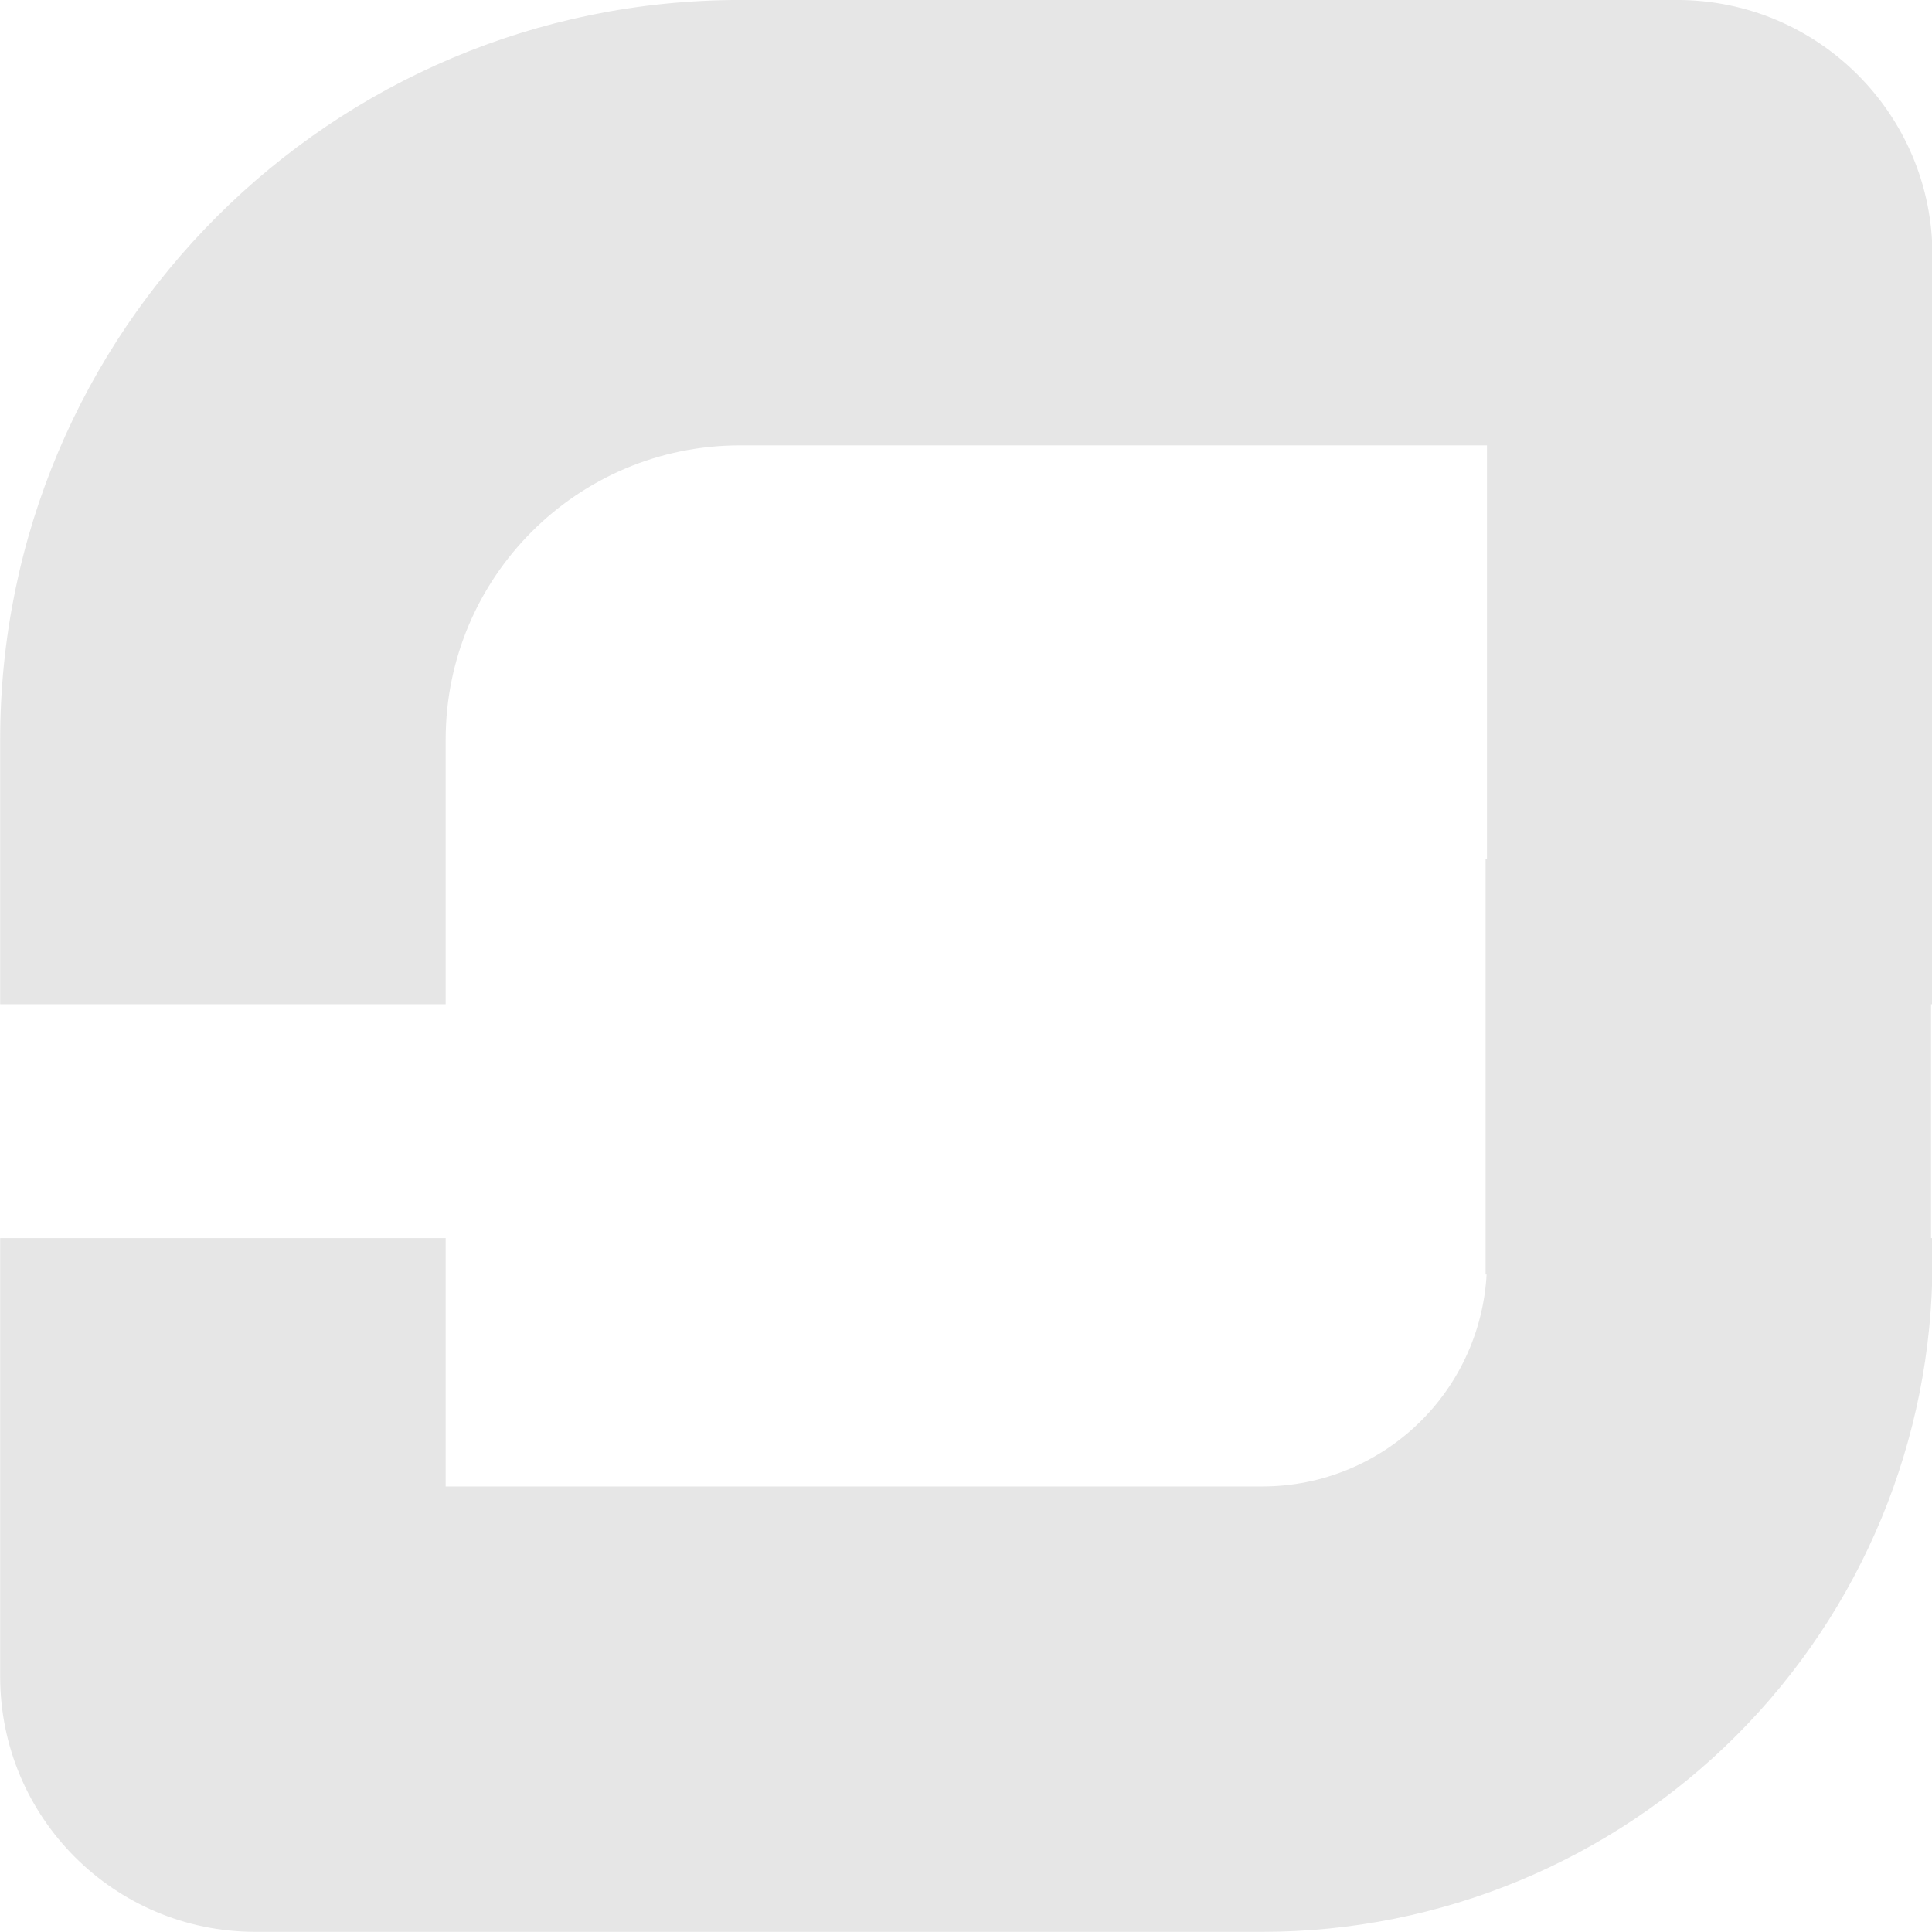
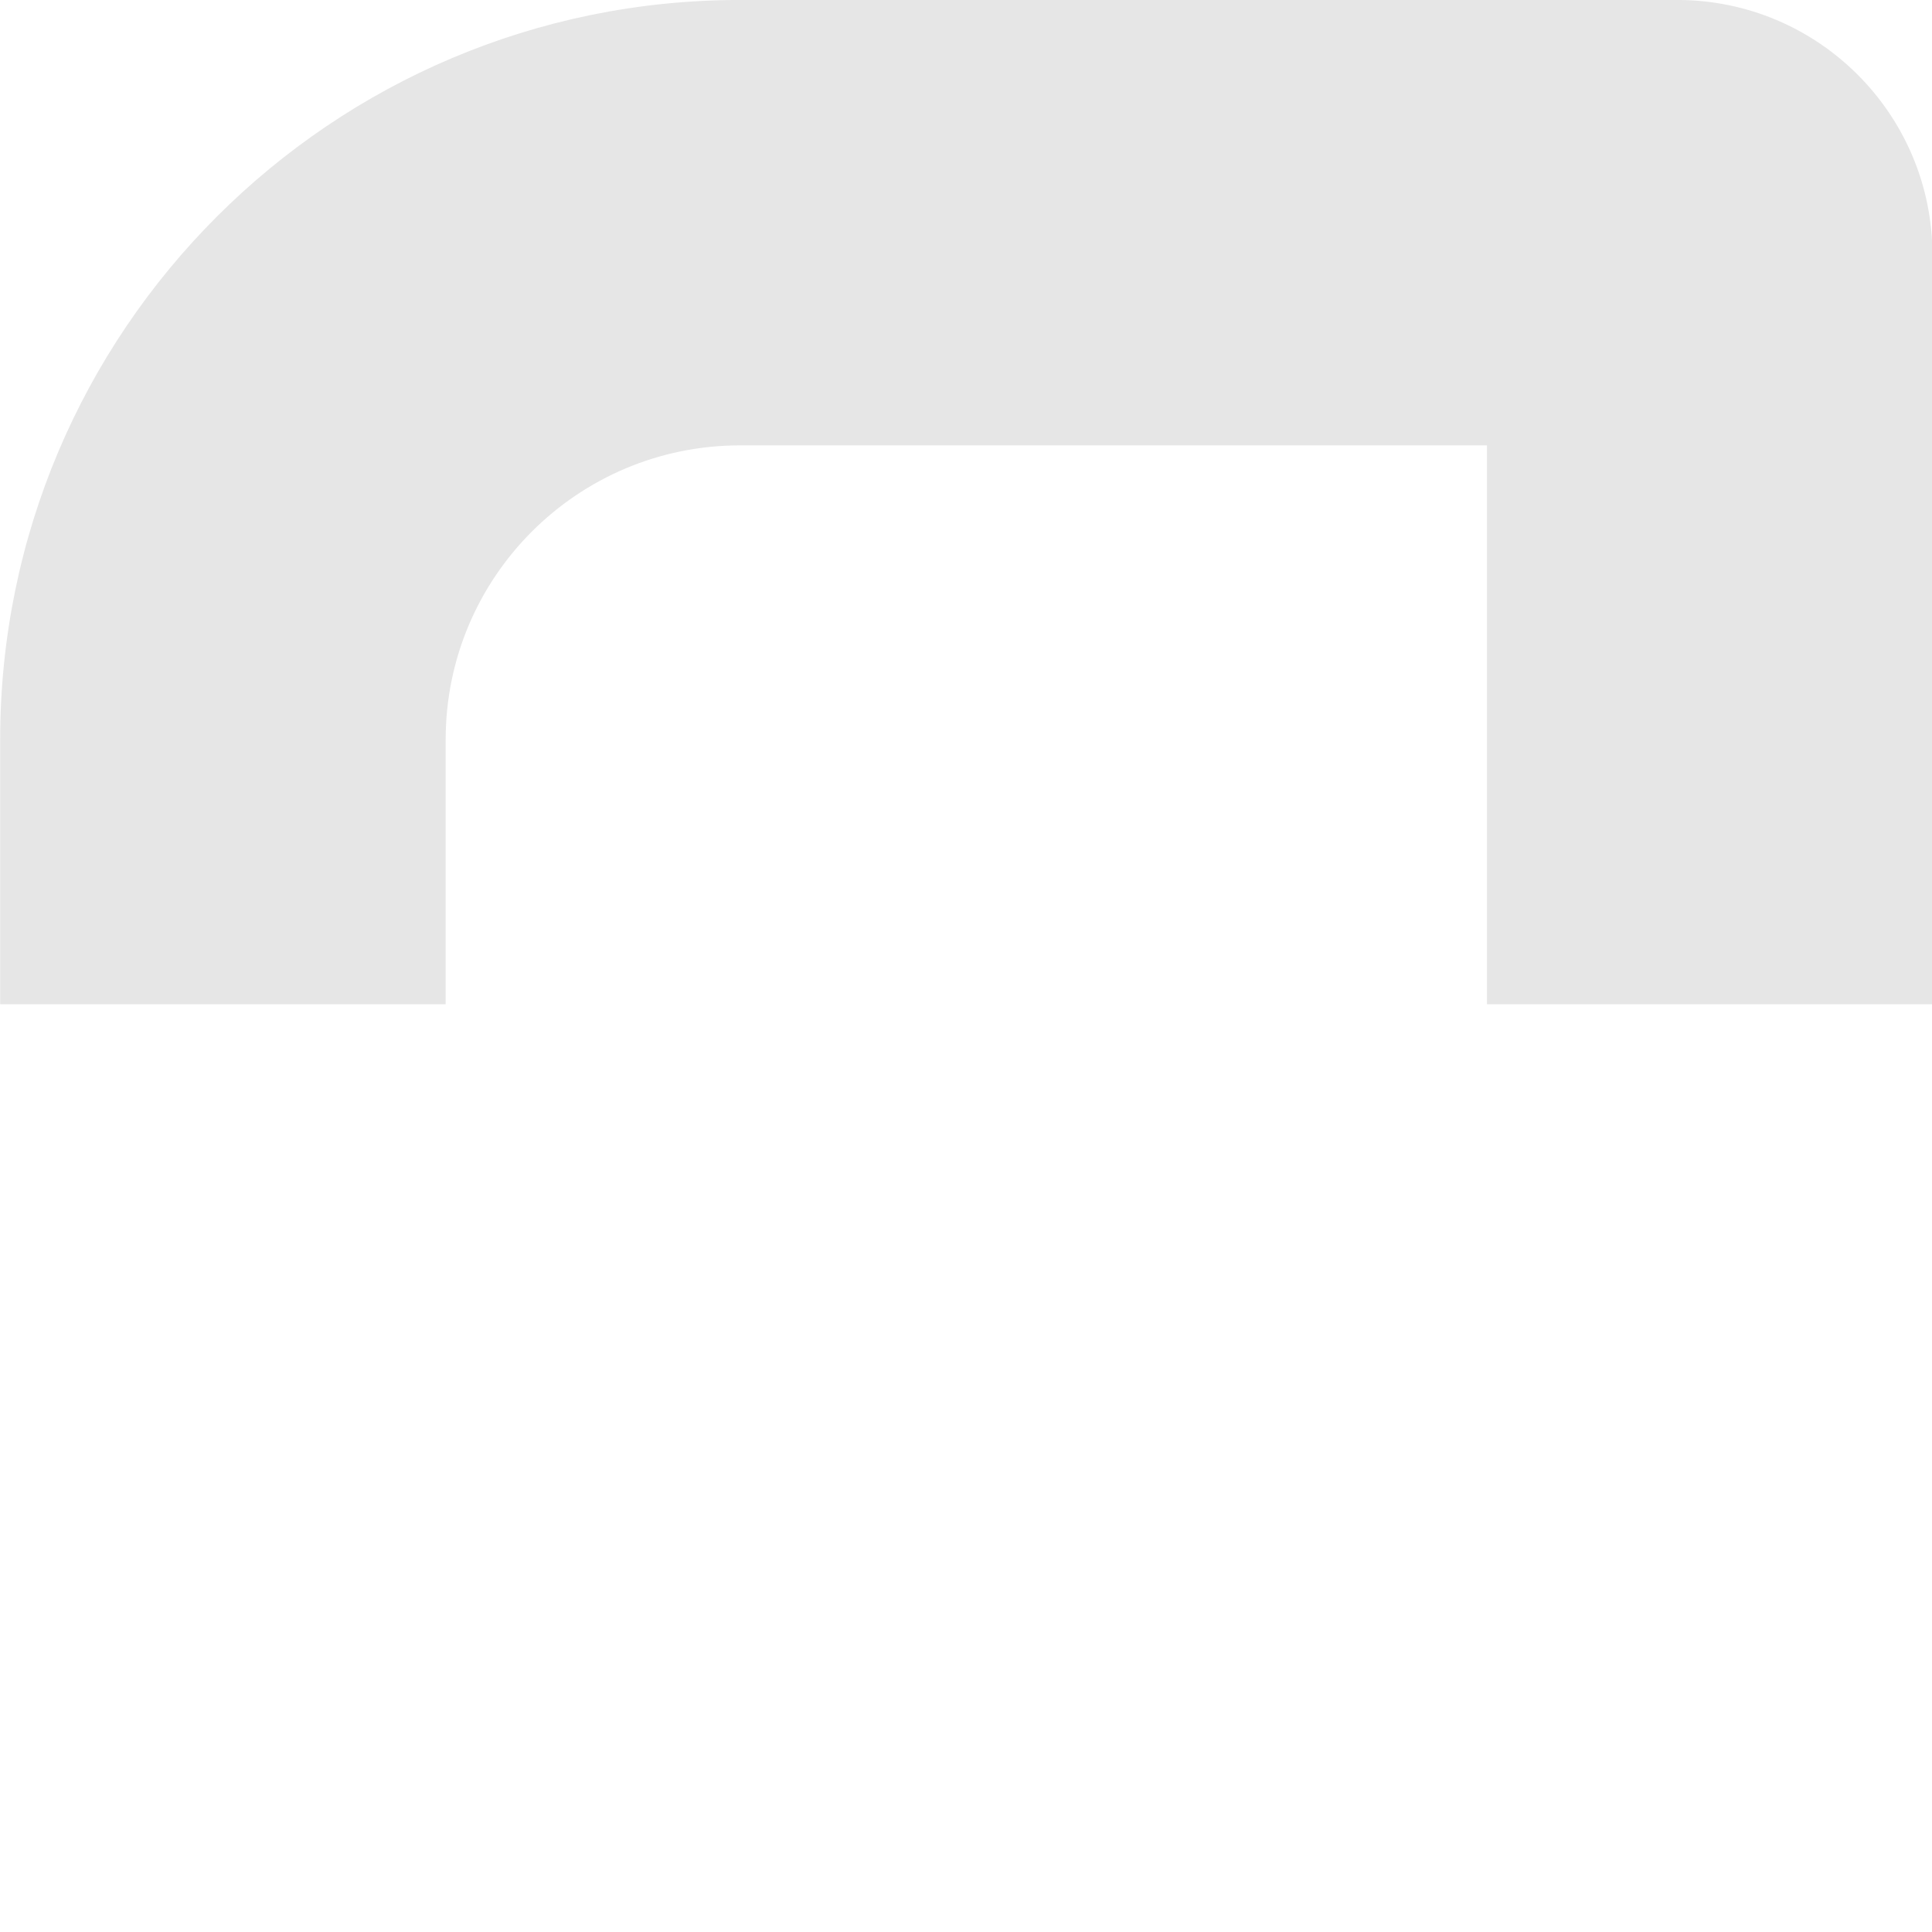
<svg xmlns="http://www.w3.org/2000/svg" width="100%" height="100%" viewBox="0 0 1500 1500" version="1.1" xml:space="preserve" style="fill-rule:evenodd;clip-rule:evenodd;stroke-linejoin:round;stroke-miterlimit:2;">
  <g transform="matrix(1,0,0,1,0,-1609)">
    <g id="Artboard1" transform="matrix(1,0,0,1,0,1609)">
-       <rect x="0" y="0" width="1500" height="1500" style="fill:none;" />
      <g transform="matrix(2.131,0,0,1.488,-848.011,-366.071)">
        <clipPath id="_clip1">
-           <rect x="398" y="892" width="704" height="362" />
-         </clipPath>
+           </clipPath>
        <g clip-path="url(#_clip1)">
-           <path d="M1102,379.162L1102,904.512C1102,997.202 1076.28,1086.1 1030.51,1151.64C984.733,1217.18 922.649,1254 857.913,1254L491.002,1254C439.638,1254 398,1194.38 398,1120.84L398,379.162C398,305.619 439.638,246 491.002,246L1009,246C1033.66,246 1057.32,260.03 1074.76,285.002C1092.2,309.975 1102,343.845 1102,379.162ZM560.311,478.4L560.311,1021.6L857.913,1021.6C879.601,1021.6 900.401,1009.26 915.737,987.306C931.073,965.347 939.689,935.566 939.689,904.512L939.689,478.4L560.311,478.4Z" style="fill:rgb(230,230,230);" />
-         </g>
+           </g>
        <clipPath id="_clip2">
          <rect x="398" y="246" width="704" height="524" />
        </clipPath>
        <g clip-path="url(#_clip2)">
          <path d="M1102,379.162L1102,1120.84C1102,1194.38 1060.36,1254 1009,1254L491.002,1254C466.336,1254 442.681,1239.97 425.24,1215C407.798,1190.03 398,1156.15 398,1120.84L398,631.94C398,418.791 518.679,246 667.545,246L1009,246C1060.36,246 1102,305.619 1102,379.162ZM560.311,1021.6L939.689,1021.6L939.689,478.4L667.545,478.4C608.321,478.4 560.311,547.142 560.311,631.94L560.311,1021.6Z" style="fill:rgb(230,230,230);" />
        </g>
        <g transform="matrix(3.288,1.11022e-16,2.22045e-16,1,-2521.89,-1.42109e-13)">
          <clipPath id="_clip3">
            <rect x="1017" y="694" width="85" height="217" />
          </clipPath>
          <g clip-path="url(#_clip3)">
-             <path d="M1102,379.162L1102,1120.84C1102,1194.38 1089.34,1254 1073.72,1254L407.056,1254C404.654,1254 402.351,1249.51 400.652,1241.51C398.954,1233.51 398,1222.67 398,1211.36L398,288.641C398,277.332 398.954,266.486 400.652,258.489C402.351,250.492 404.654,246 407.056,246L1073.72,246C1089.34,246 1102,305.619 1102,379.162ZM447.358,1021.6C576.554,1021.6 923.575,1021.6 1052.64,1021.6L1052.64,478.4L447.358,478.4L447.358,1021.6Z" style="fill:rgb(230,230,230);" />
-           </g>
+             </g>
        </g>
      </g>
    </g>
  </g>
</svg>